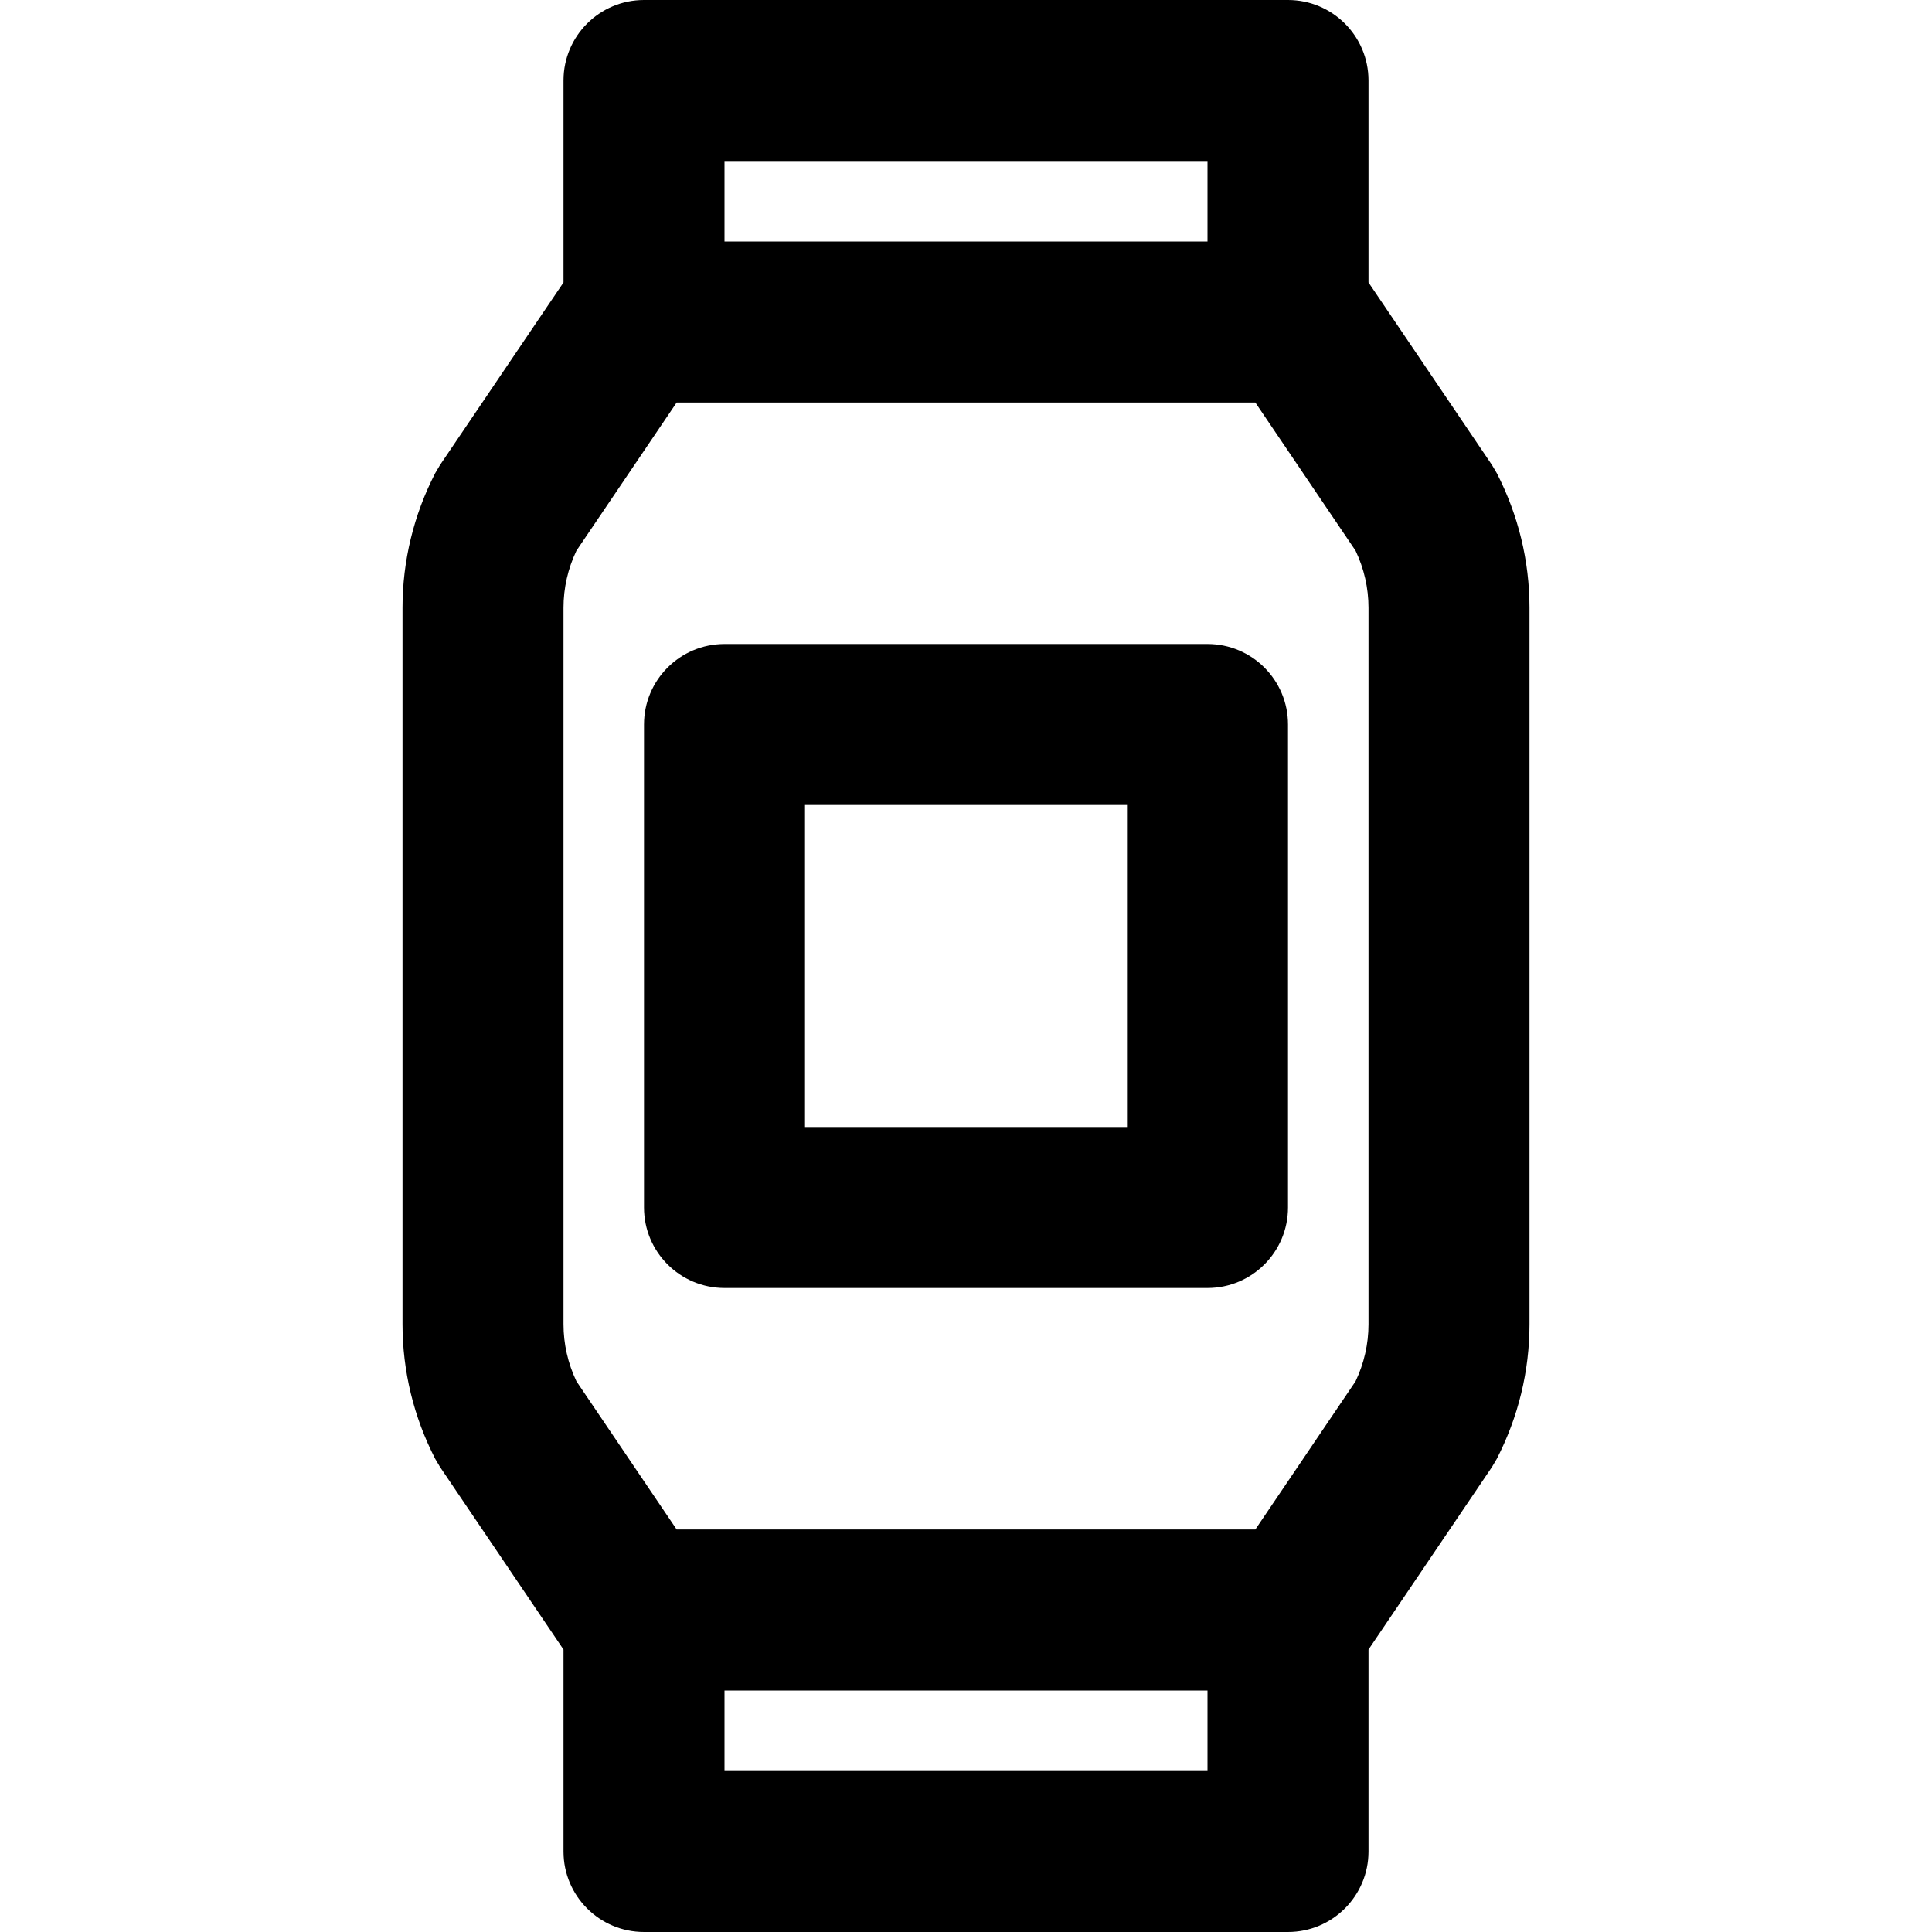
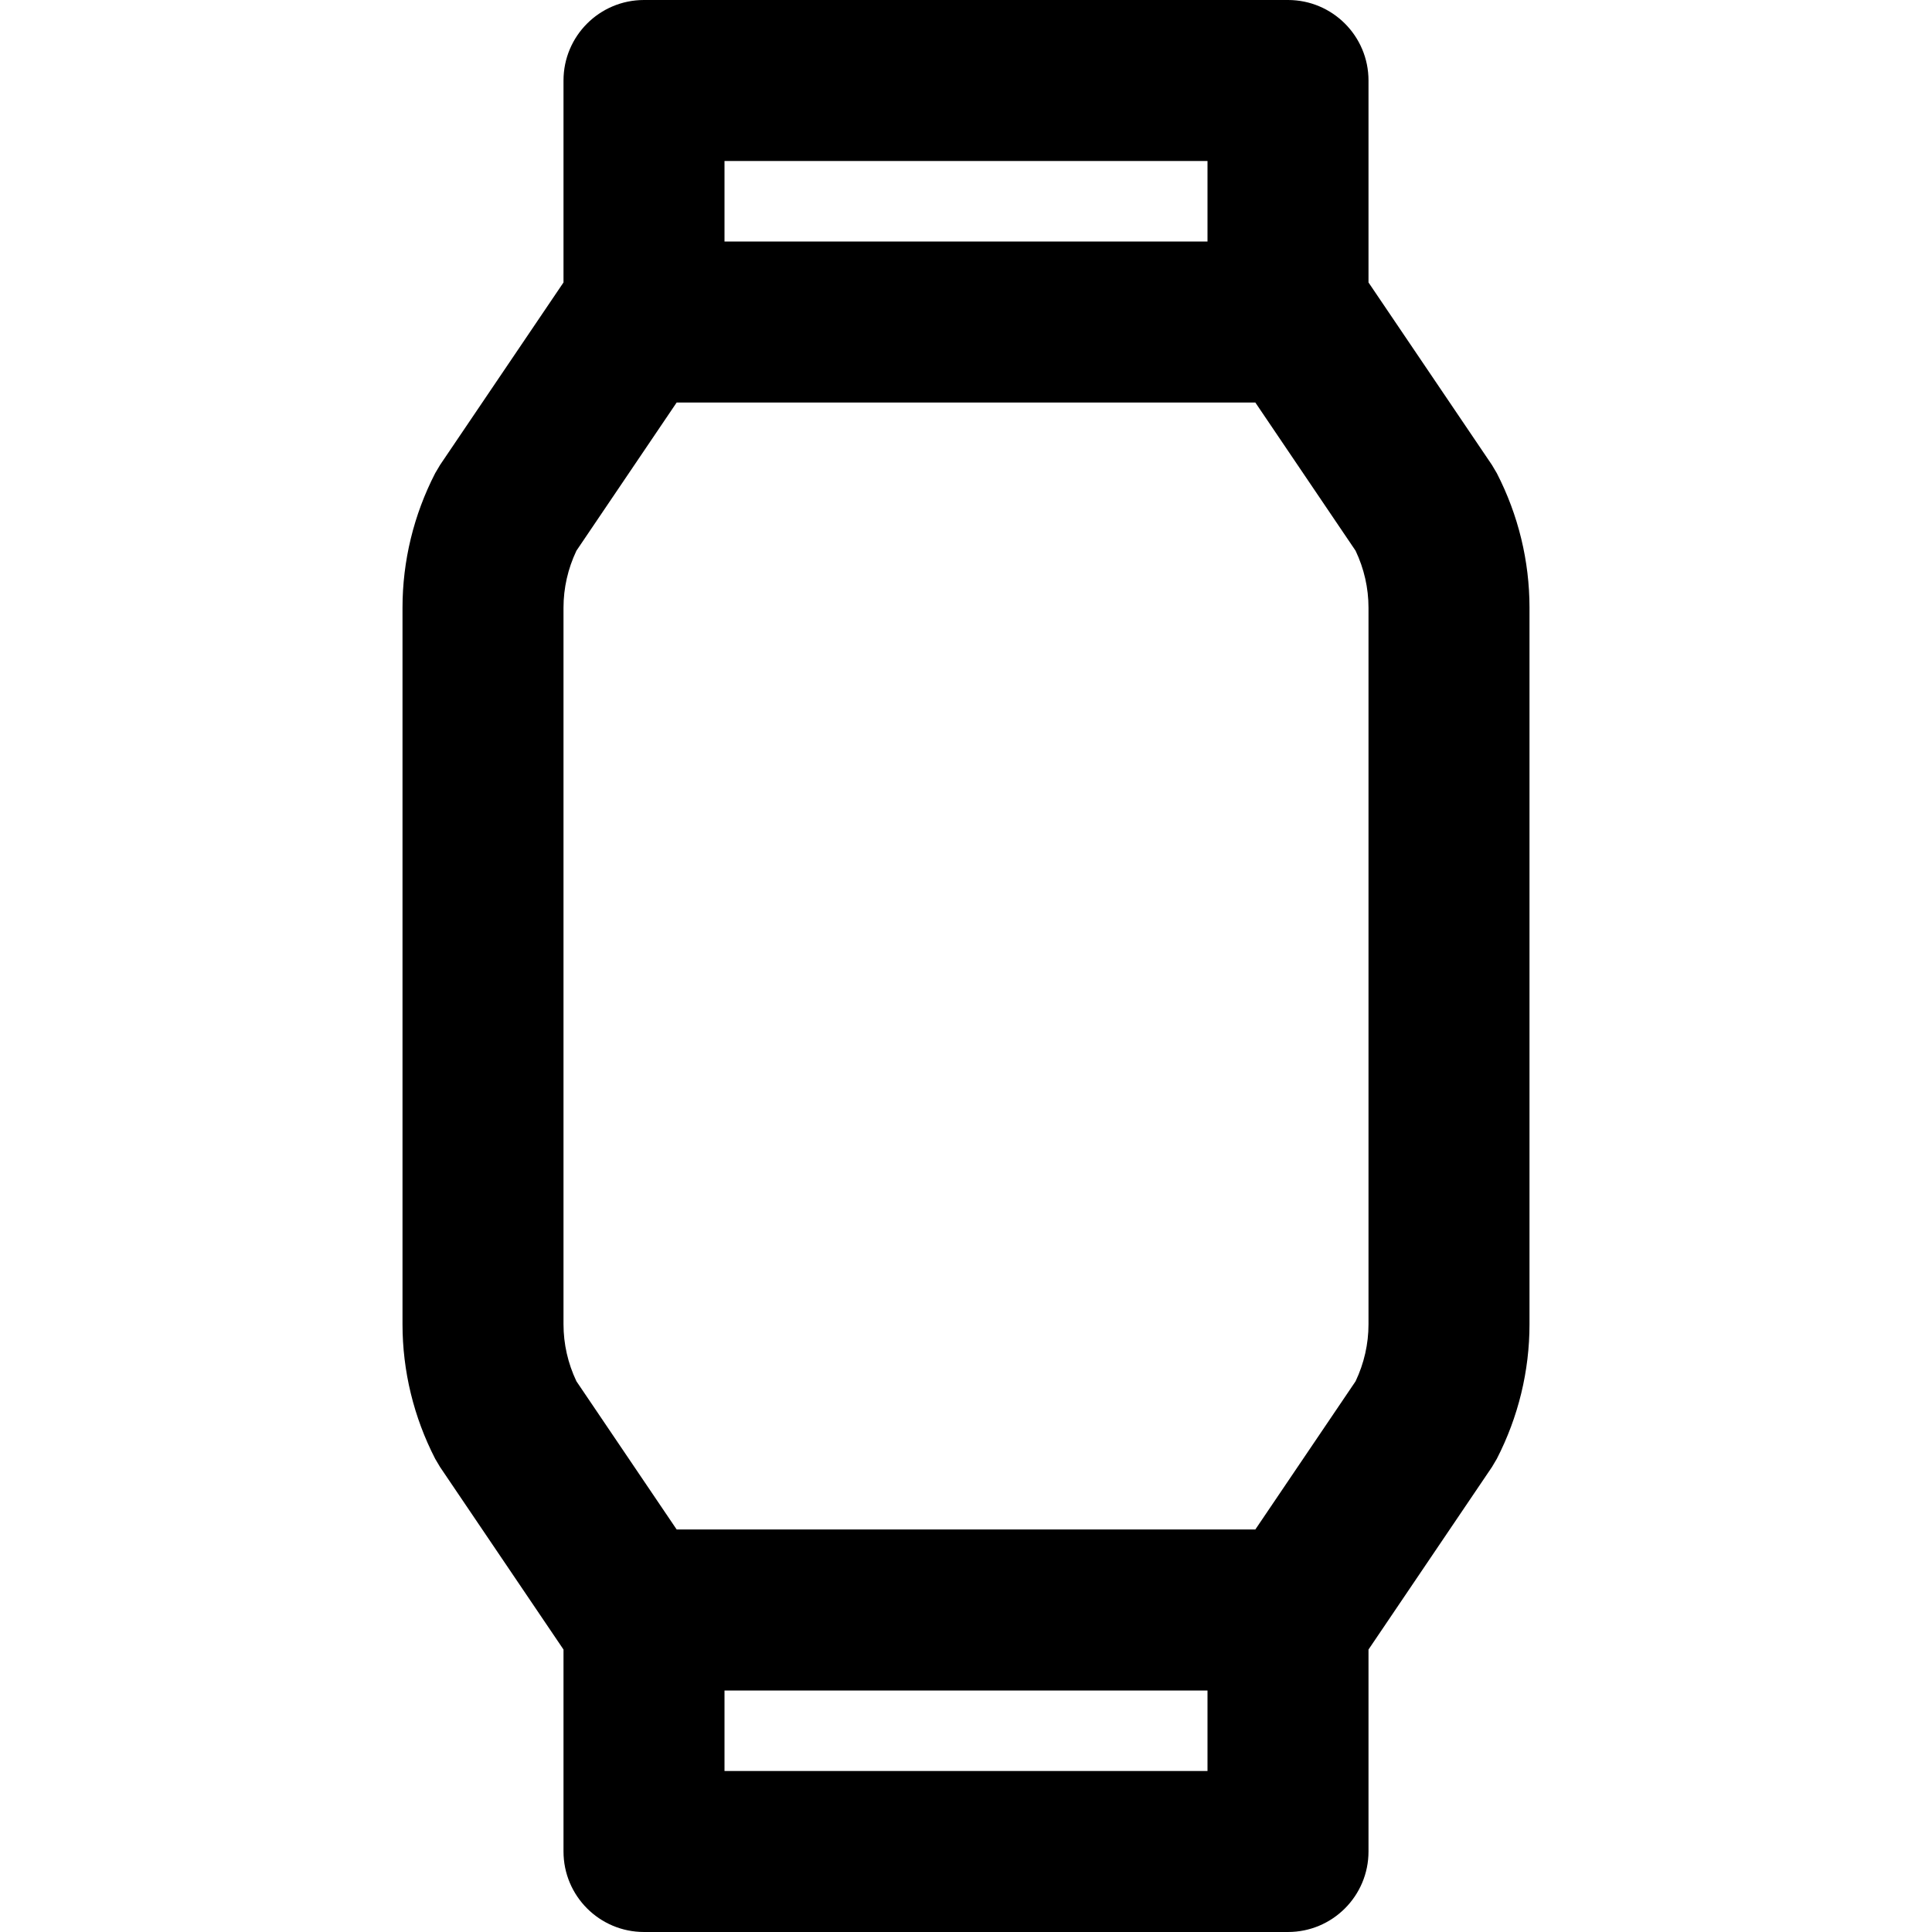
<svg xmlns="http://www.w3.org/2000/svg" fill="#000000" height="800px" width="800px" version="1.1" id="Layer_1" viewBox="0 0 512 512" xml:space="preserve">
  <g>
    <g>
      <g>
        <path d="M396.676,125.407l-1.298-2.191l-32.711-48.362v-53.52C362.667,9.551,353.115,0,341.333,0H170.667     c-11.782,0-21.333,9.551-21.333,21.333v53.52l-32.711,48.362l-1.298,2.191c-5.692,11.061-8.658,23.261-8.658,35.66v189.867     c0,12.399,2.966,24.599,8.658,35.66l1.298,2.191l32.711,48.362v53.52c0,11.782,9.551,21.333,21.333,21.333h170.667     c11.782,0,21.333-9.551,21.333-21.333v-53.52l32.711-48.362l1.298-2.191c5.692-11.061,8.658-23.261,8.658-35.66V161.067     C405.333,148.667,402.368,136.468,396.676,125.407z M192,42.667h128V64H192V42.667z M320,469.333H192V448h128V469.333z      M362.667,350.933c0,5.223-1.167,10.37-3.429,15.126l-26.564,39.274H179.326l-26.564-39.274     c-2.262-4.756-3.429-9.903-3.429-15.126V161.067c0-5.223,1.167-10.37,3.429-15.126l26.564-39.274h153.349l26.564,39.274     c2.262,4.756,3.429,9.903,3.429,15.126V350.933z" />
-         <path d="M320,170.667H192c-11.782,0-21.333,9.551-21.333,21.333v128c0,11.782,9.551,21.333,21.333,21.333h128     c11.782,0,21.333-9.551,21.333-21.333V192C341.333,180.218,331.782,170.667,320,170.667z M298.667,298.667h-85.333v-85.333     h85.333V298.667z" />
      </g>
    </g>
  </g>
</svg>